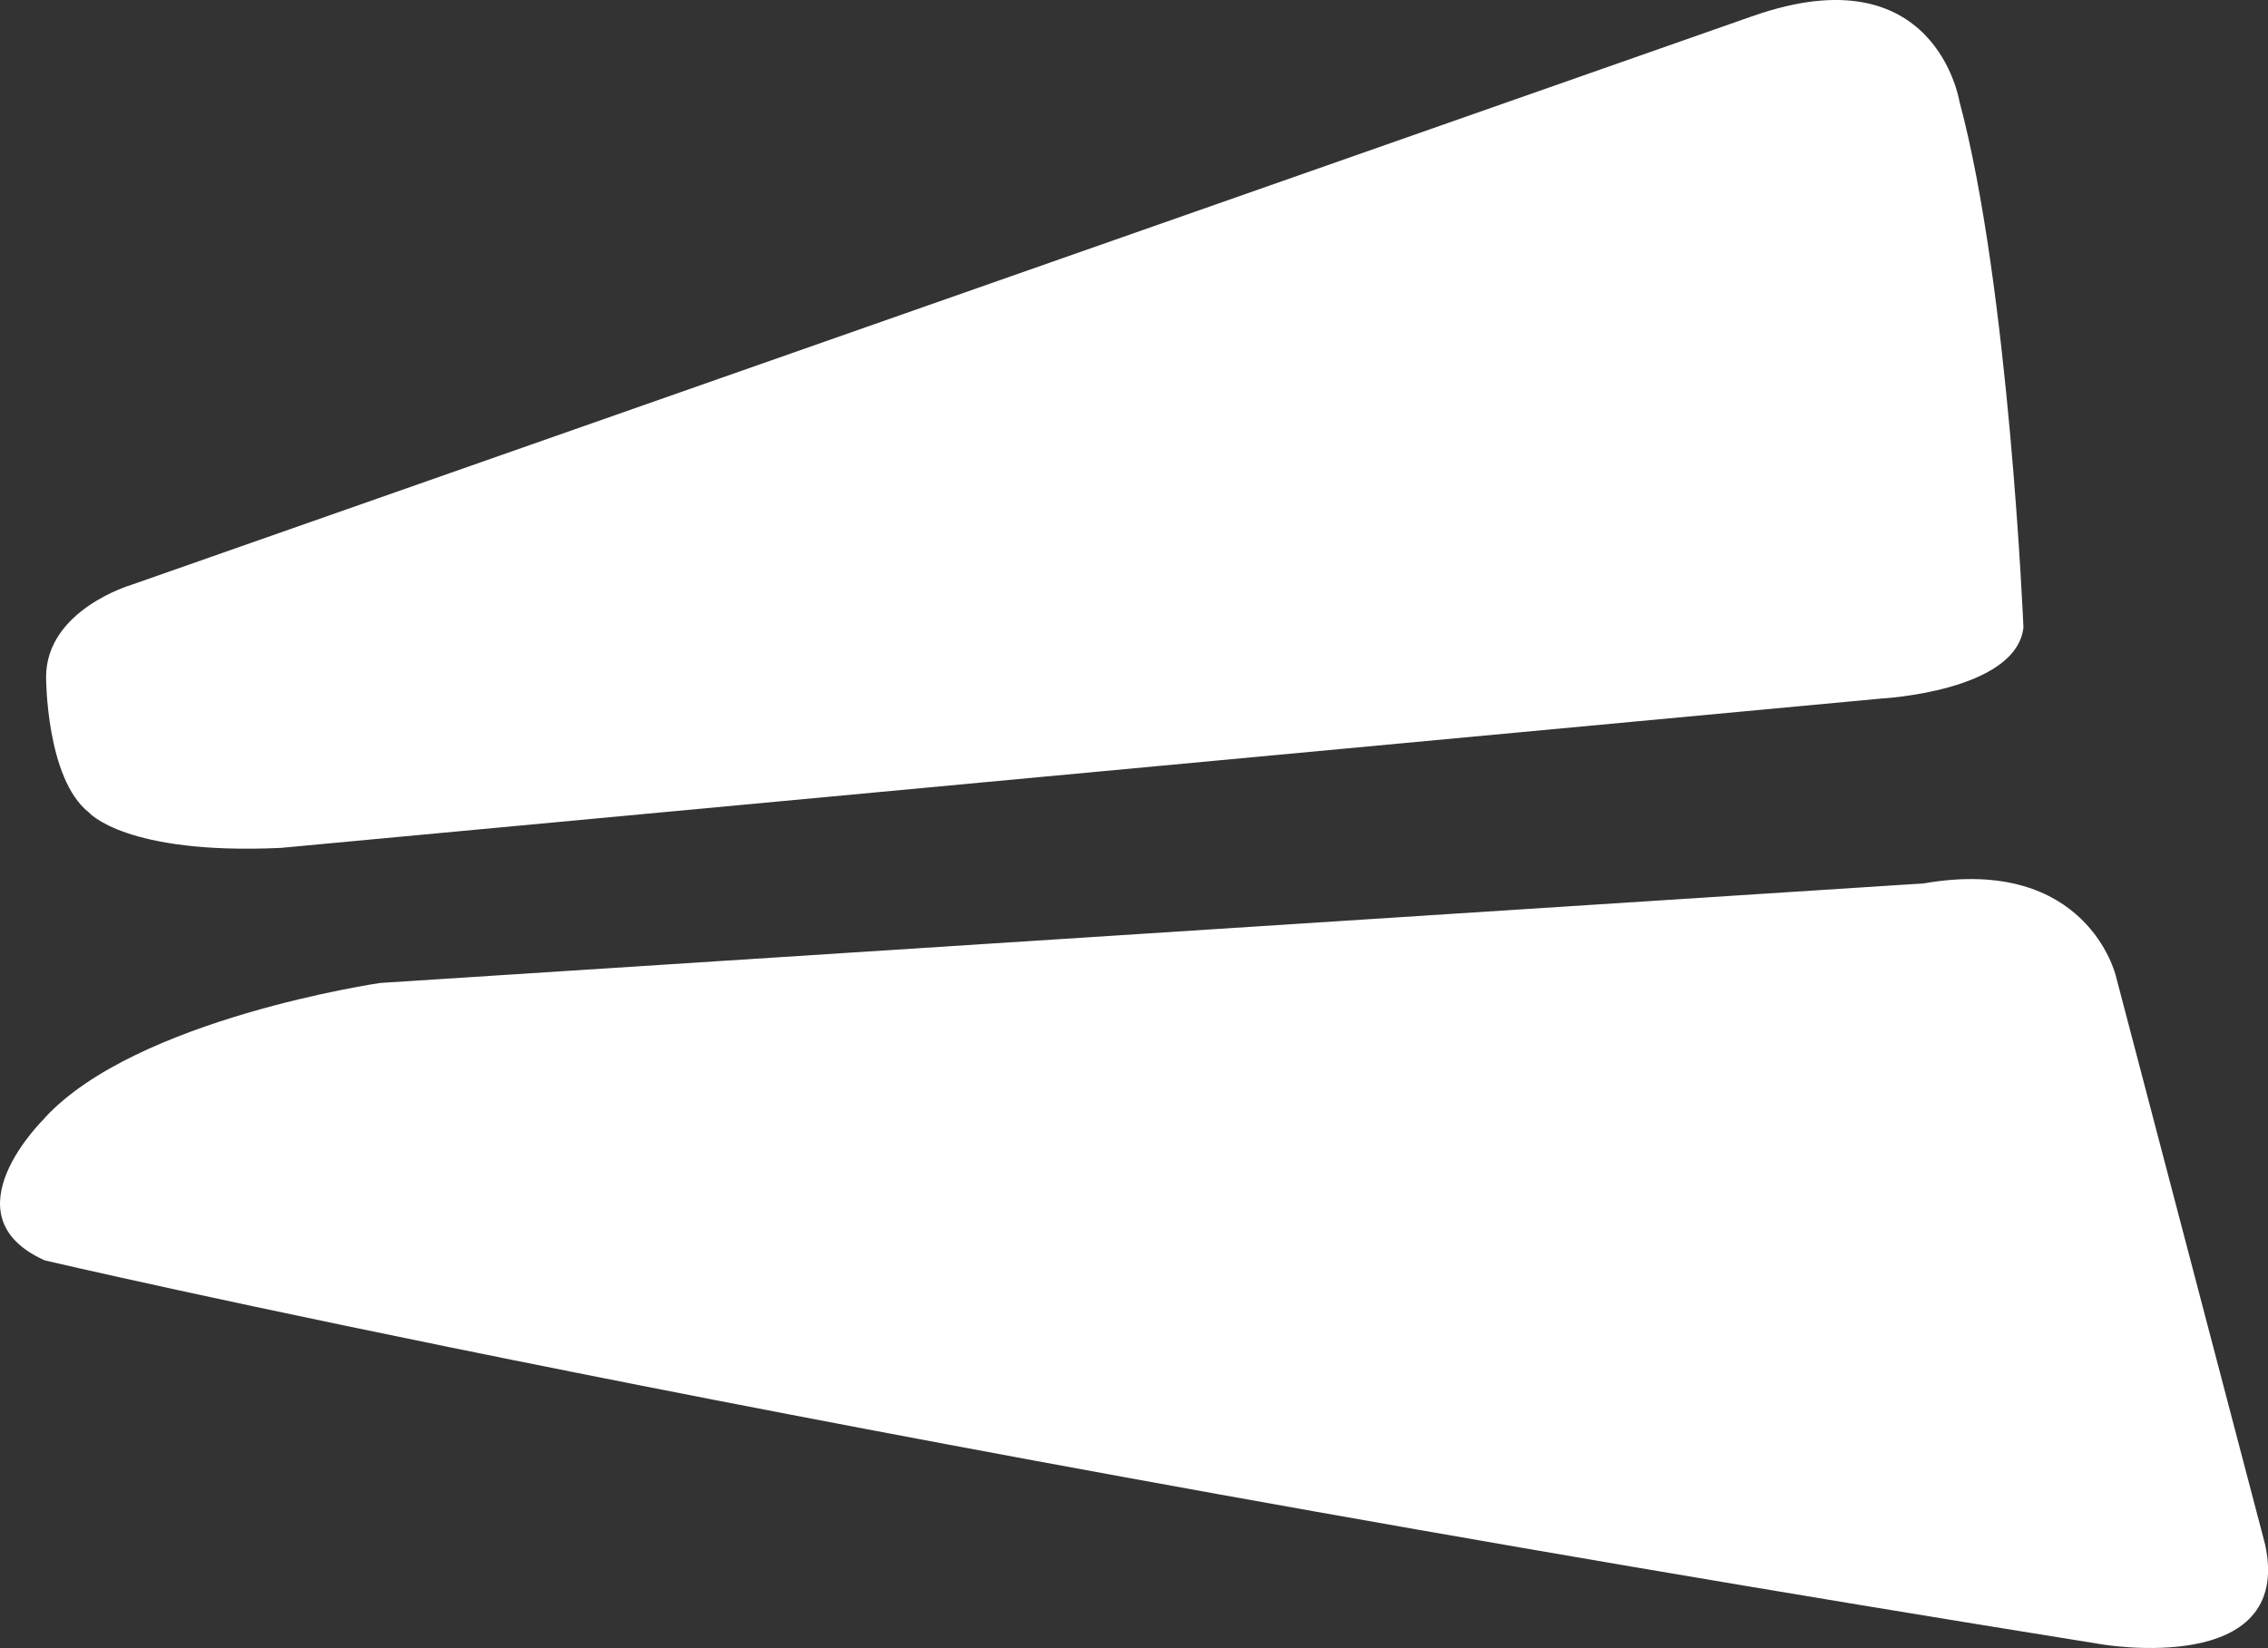
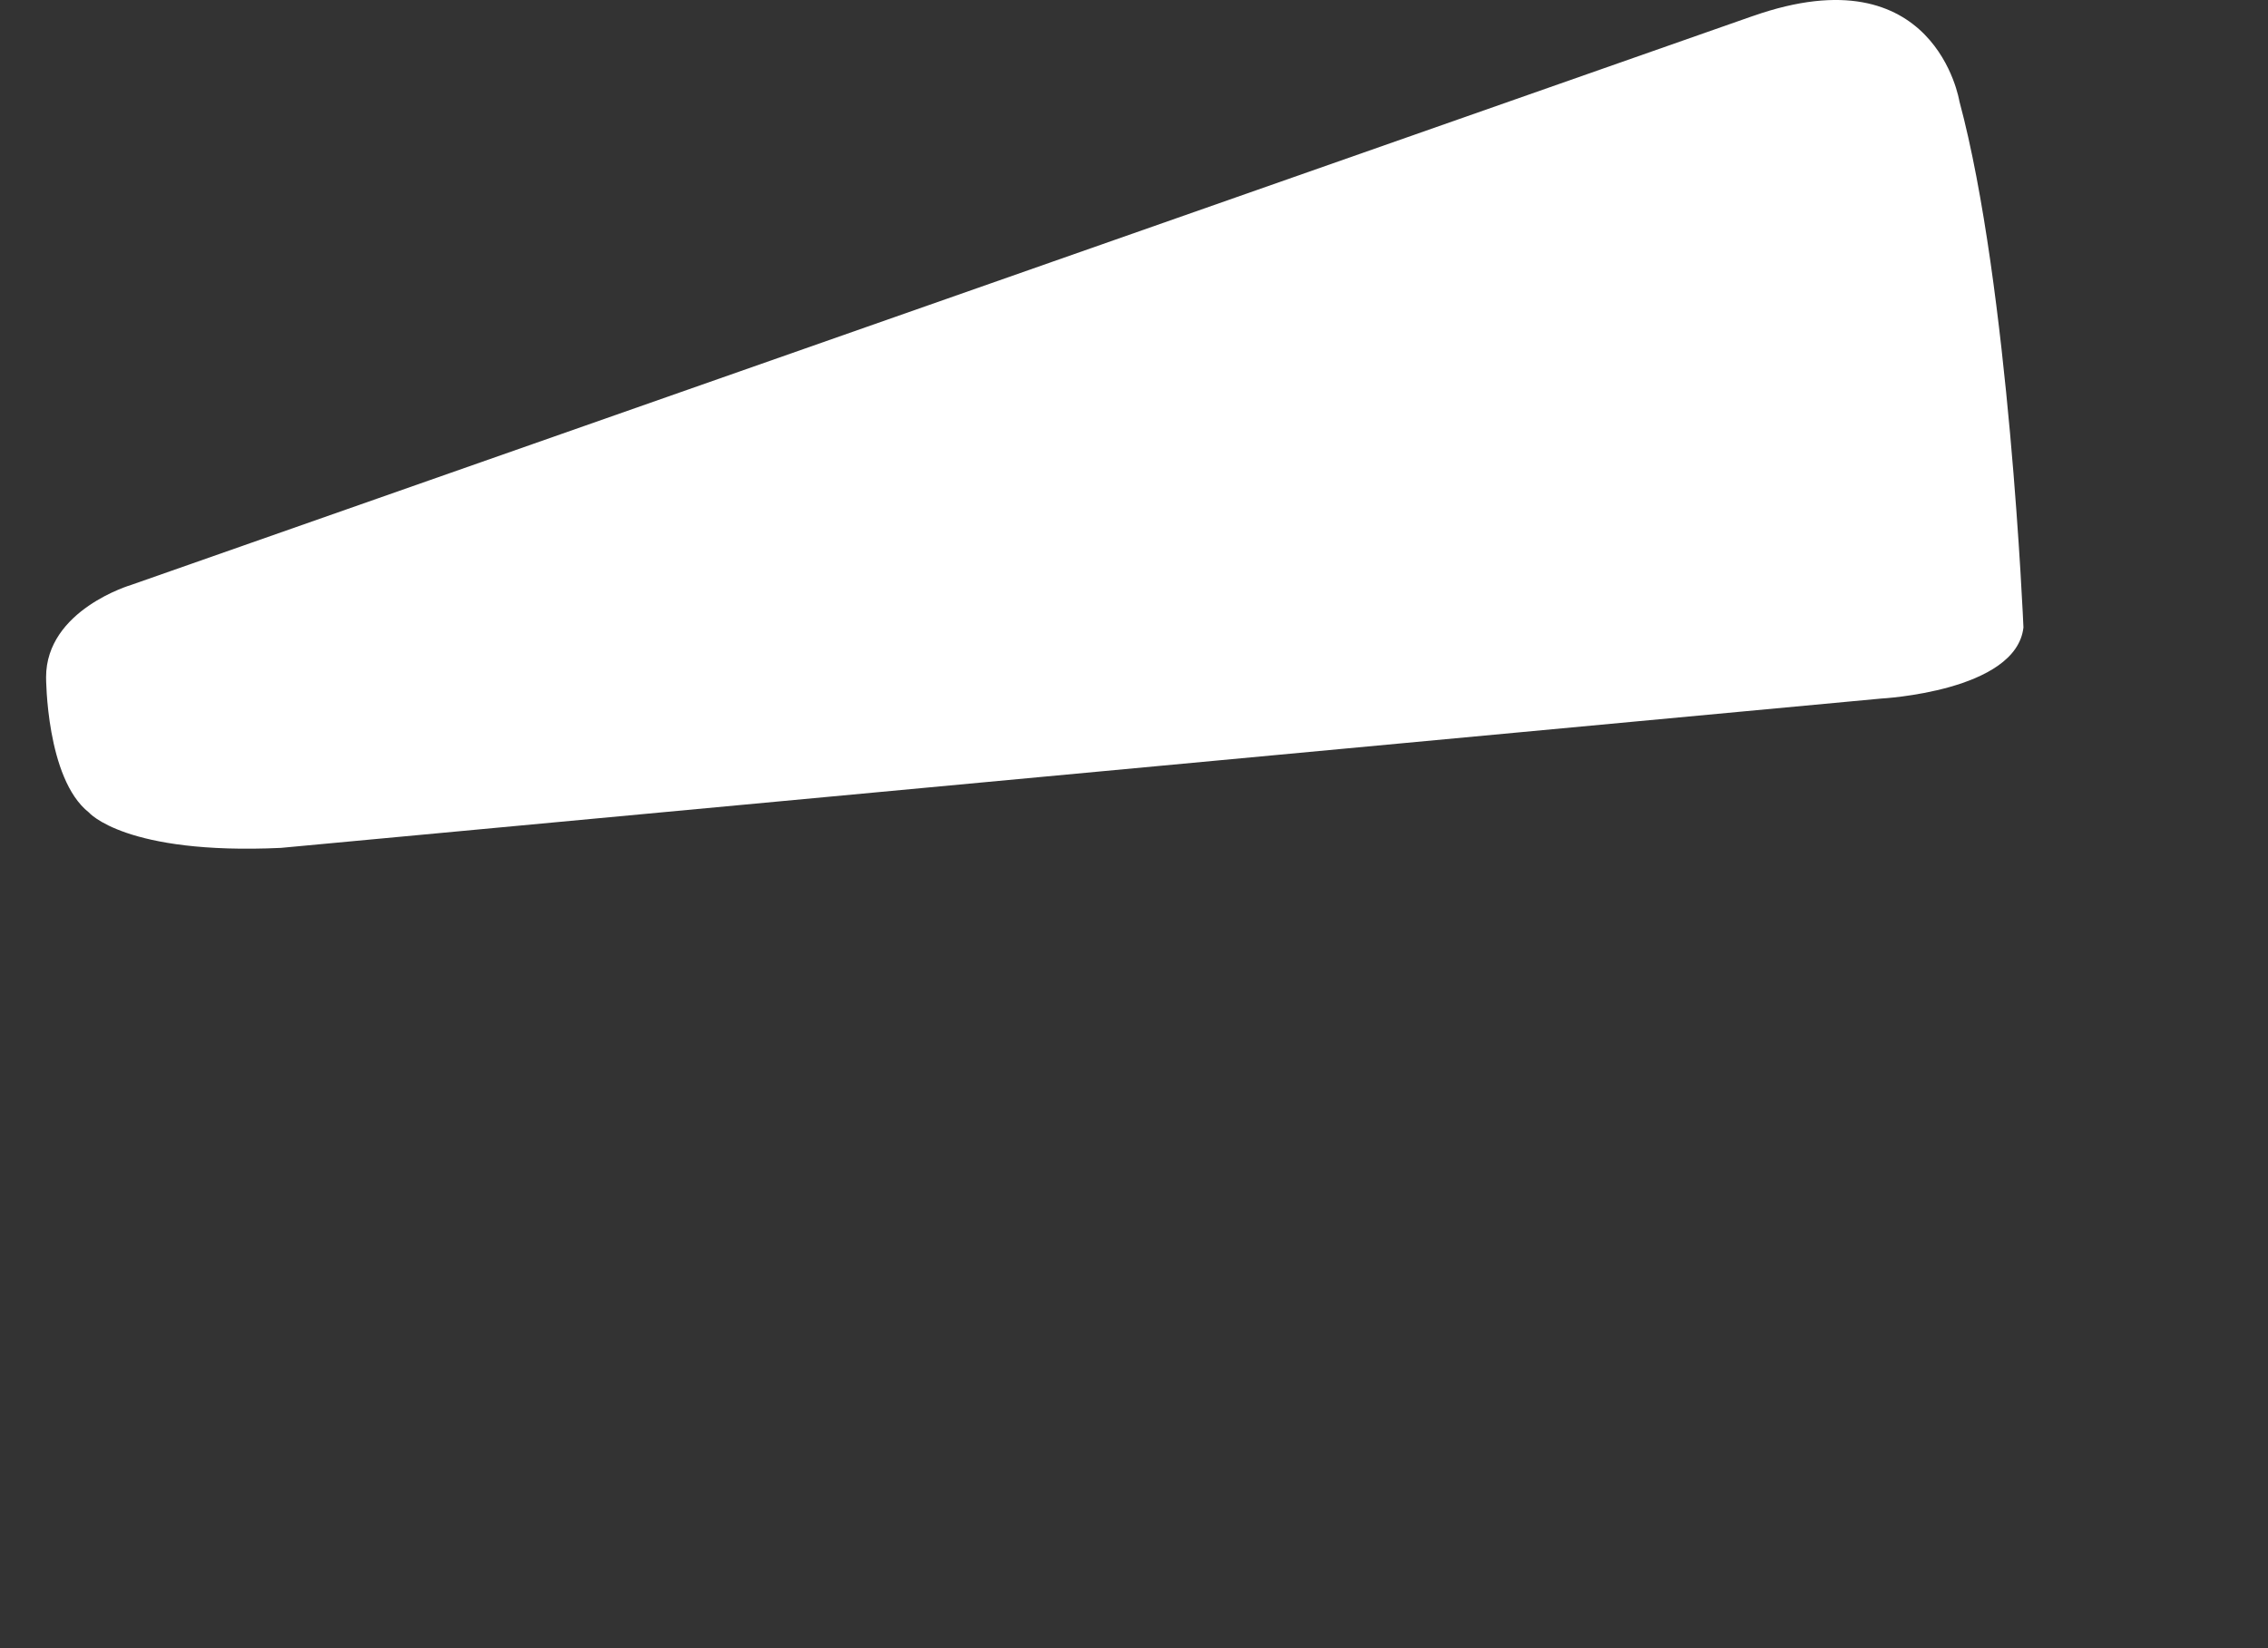
<svg xmlns="http://www.w3.org/2000/svg" id="Layer_2" viewBox="0 0 201.8 146.67">
  <rect x="0" y="0" width="201.8" height="146.67" fill="#333333" stroke="none" />
  <defs>
    <style>
            .cls-1 {
                fill: #fff;
            }

            .cls-2 {
                clip-path: url(#clippath-1);
            }

            .cls-3 {
                clip-path: url(#clippath);
            }

            .cls-4 {
                fill: none;
            }
        </style>
    <clipPath id="clippath">
      <rect class="cls-4" width="201.8" height="146.67" />
    </clipPath>
    <clipPath id="clippath-1">
      <rect class="cls-4" width="201.8" height="146.67" />
    </clipPath>
  </defs>
  <g id="Layer_1-2">
    <g id="Motifs_FIPA">
      <g class="cls-3">
        <g class="cls-2">
          <path class="cls-1" d="M155.98,1.42L11.69,52.05s-7.6,2.22-7.59,8.23c0,0,0,9.02,3.8,12.02,0,0,3.24,3.8,17.09,3.16l142.39-13.29s12.02-.63,12.66-6.33c0,0-1.27-30.38-5.7-46.83,0,0-2.12-13.29-18.35-7.59" />
-           <path class="cls-1" d="M3.98,99.51s-8.95,8.65,0,12.66c0,0,64.67,15.19,183.02,34.17,0,0,17.09,2.95,14.55-8.86l-13.29-50.63s-2.53-10.76-17.09-8.23l-137.33,8.86s-21.73,3.16-29.87,12.02" />
        </g>
      </g>
    </g>
  </g>
</svg>